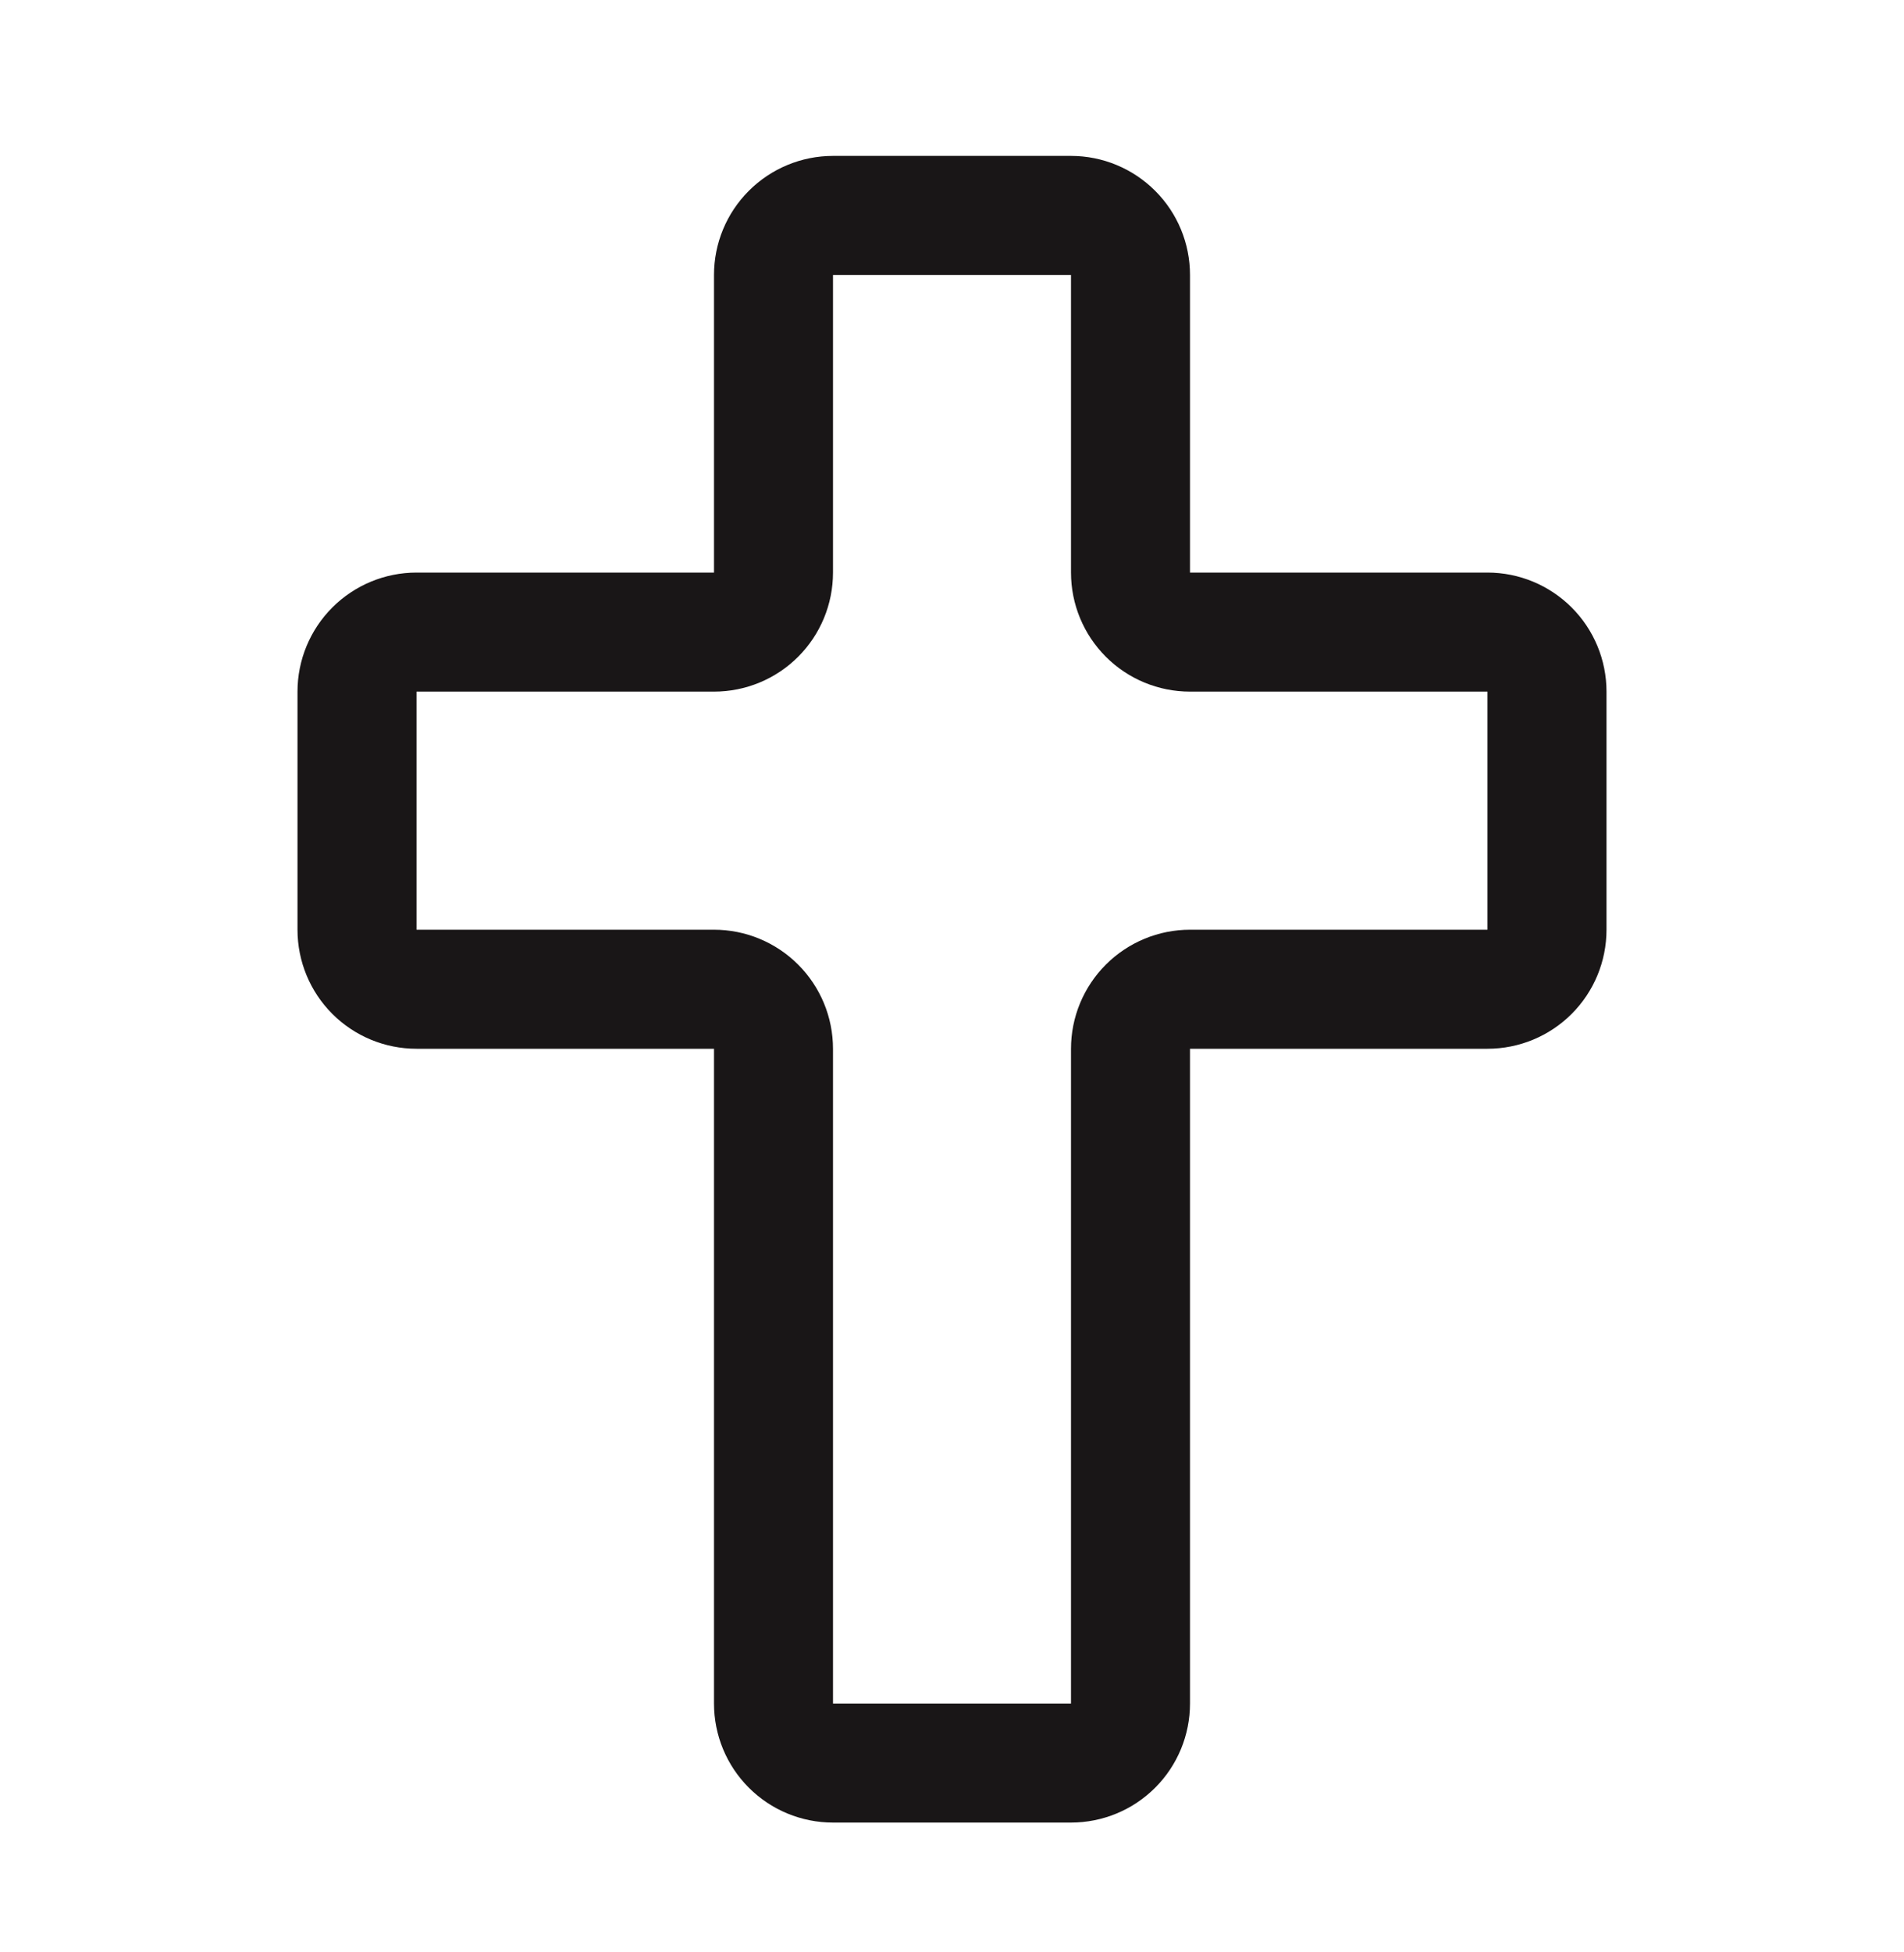
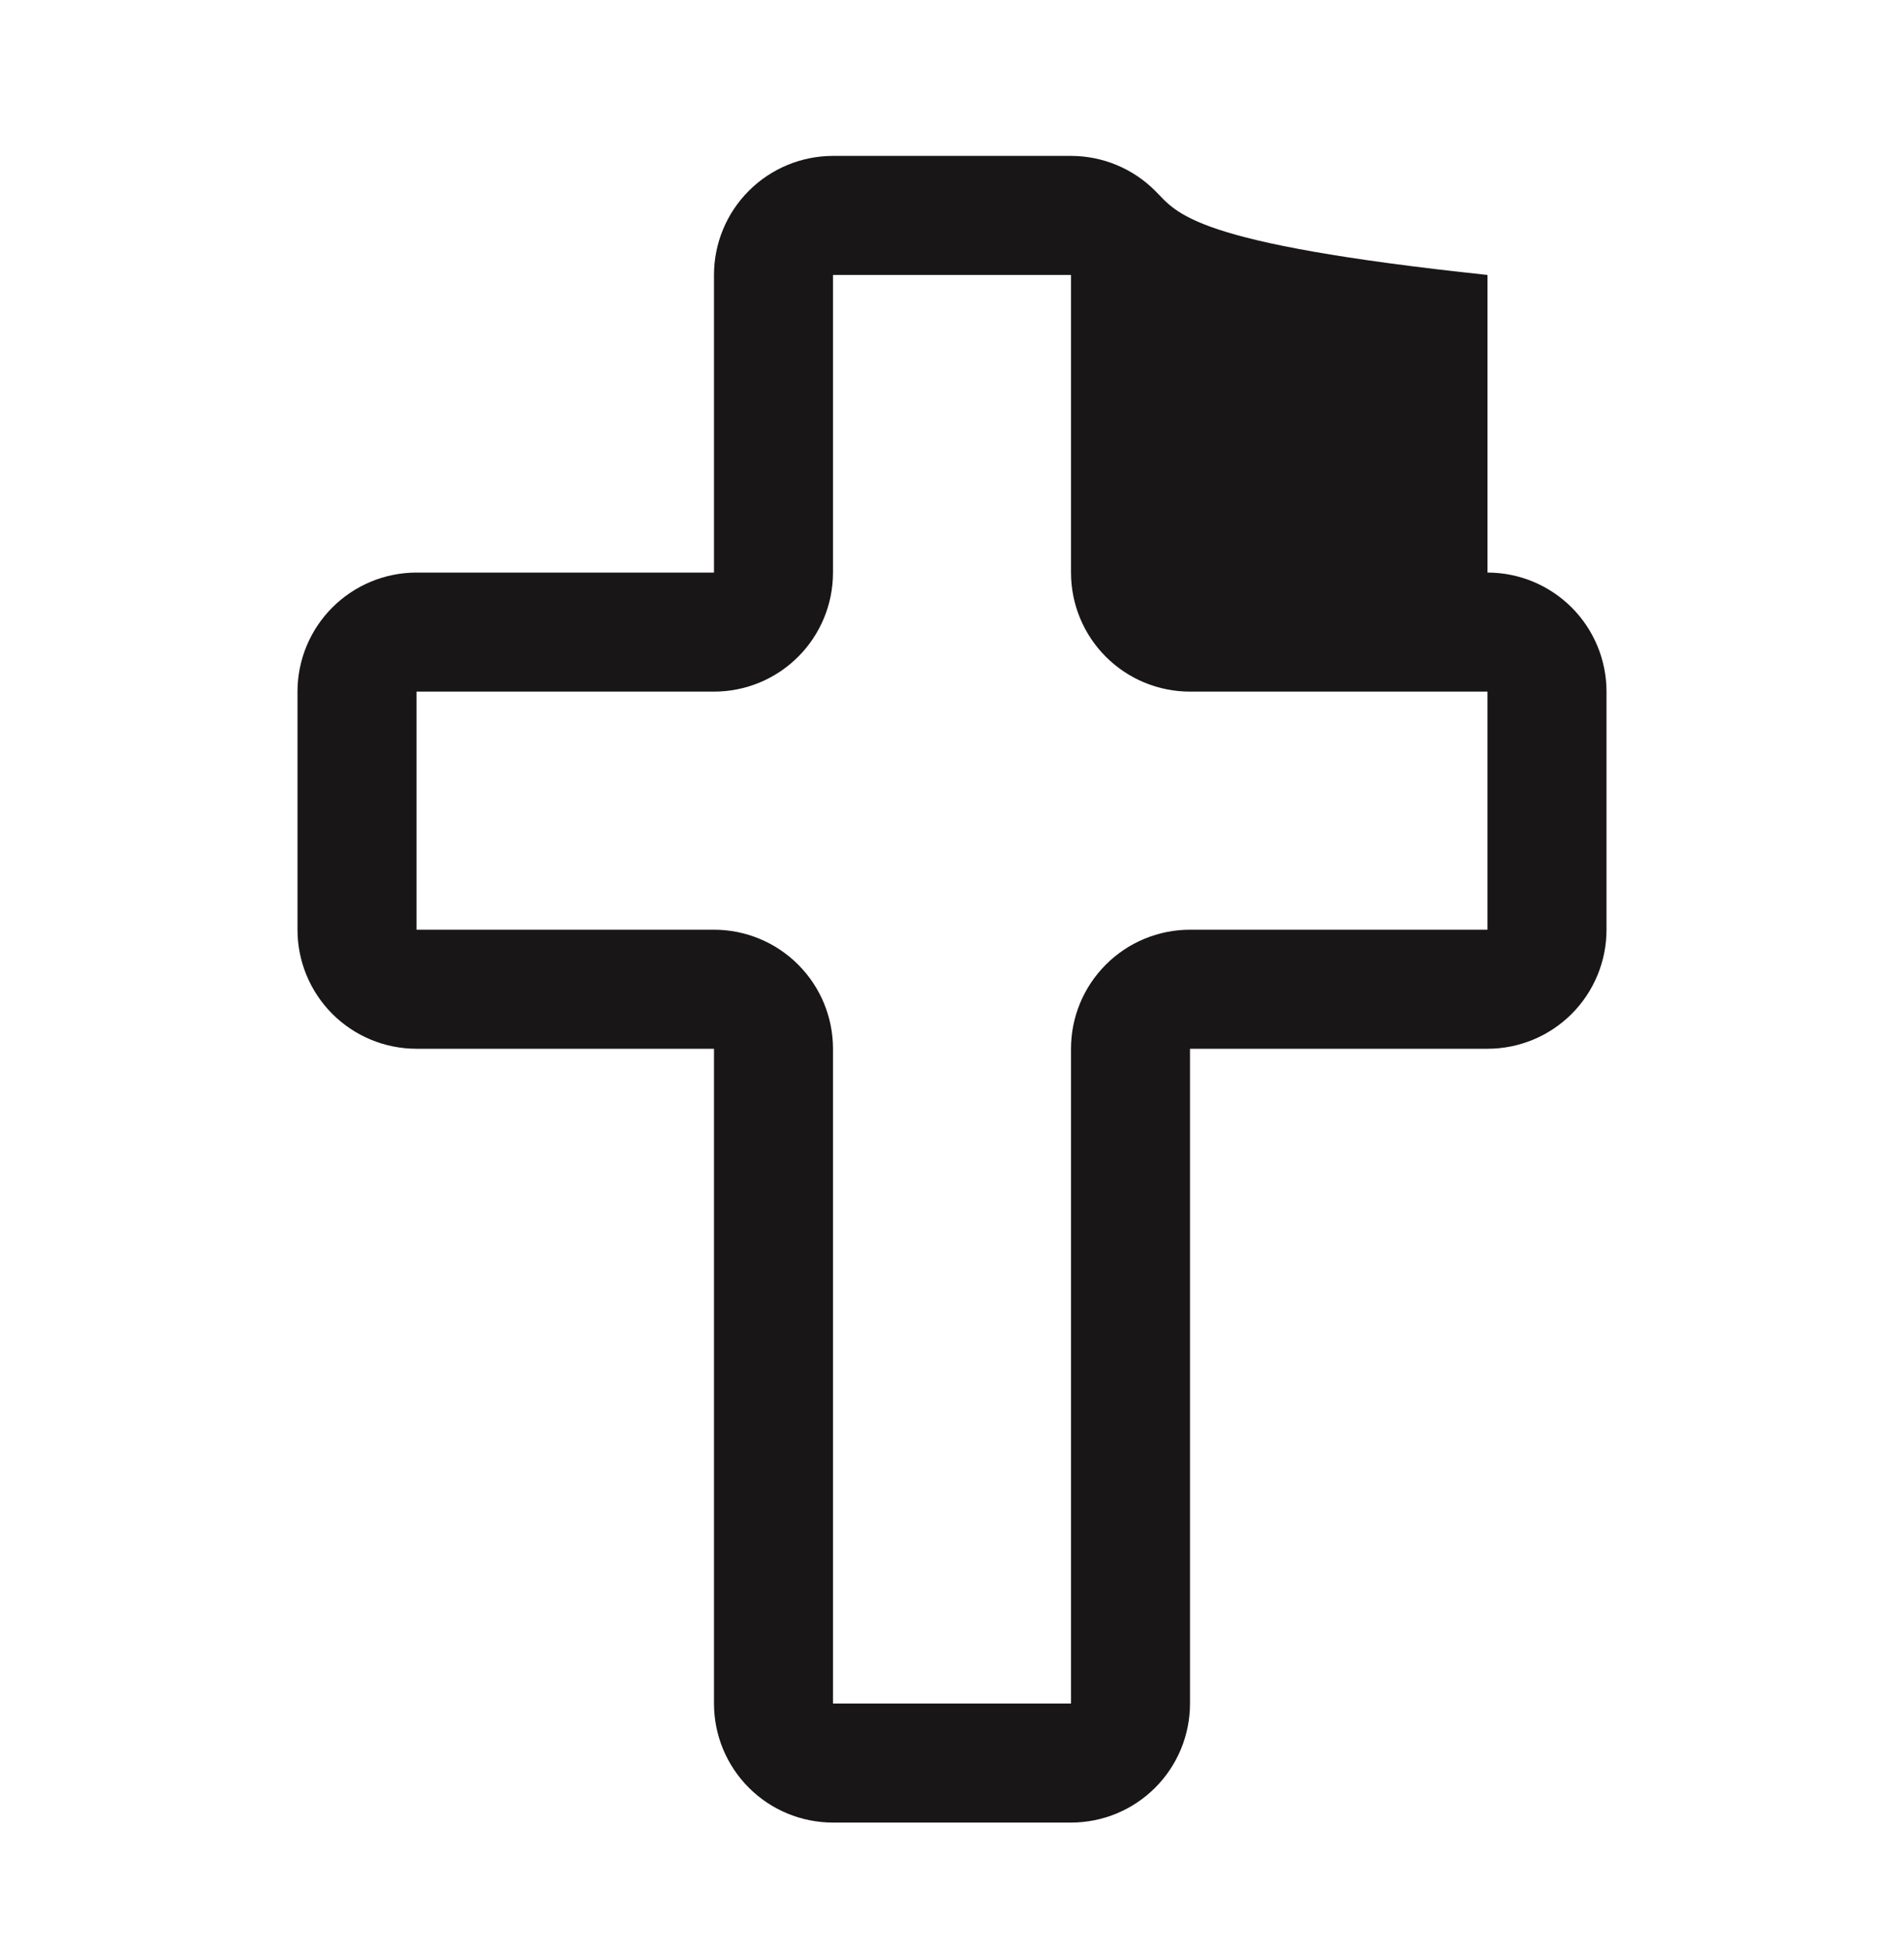
<svg xmlns="http://www.w3.org/2000/svg" width="40" height="41" viewBox="0 0 40 41" fill="none">
-   <path d="M31.25 12.024H25V5.774C25 5.111 24.737 4.475 24.268 4.007C23.799 3.538 23.163 3.274 22.5 3.274H17.5C16.837 3.274 16.201 3.538 15.732 4.007C15.263 4.475 15 5.111 15 5.774V12.024H8.75C8.087 12.024 7.451 12.288 6.982 12.757C6.513 13.226 6.25 13.861 6.25 14.524V19.524C6.25 20.188 6.513 20.823 6.982 21.292C7.451 21.761 8.087 22.024 8.75 22.024H15V35.774C15 36.438 15.263 37.073 15.732 37.542C16.201 38.011 16.837 38.274 17.5 38.274H22.5C23.163 38.274 23.799 38.011 24.268 37.542C24.737 37.073 25 36.438 25 35.774V22.024H31.25C31.913 22.024 32.549 21.761 33.018 21.292C33.487 20.823 33.75 20.188 33.75 19.524V14.524C33.75 13.861 33.487 13.226 33.018 12.757C32.549 12.288 31.913 12.024 31.25 12.024ZM31.25 19.524H25C24.337 19.524 23.701 19.788 23.232 20.257C22.763 20.726 22.5 21.361 22.5 22.024V35.774H17.5V22.024C17.5 21.361 17.237 20.726 16.768 20.257C16.299 19.788 15.663 19.524 15 19.524H8.75V14.524H15C15.663 14.524 16.299 14.261 16.768 13.792C17.237 13.323 17.5 12.688 17.5 12.024V5.774H22.5V12.024C22.5 12.688 22.763 13.323 23.232 13.792C23.701 14.261 24.337 14.524 25 14.524H31.25V19.524Z" fill="#191617" />
+   <path d="M31.25 12.024V5.774C25 5.111 24.737 4.475 24.268 4.007C23.799 3.538 23.163 3.274 22.5 3.274H17.5C16.837 3.274 16.201 3.538 15.732 4.007C15.263 4.475 15 5.111 15 5.774V12.024H8.75C8.087 12.024 7.451 12.288 6.982 12.757C6.513 13.226 6.25 13.861 6.25 14.524V19.524C6.25 20.188 6.513 20.823 6.982 21.292C7.451 21.761 8.087 22.024 8.75 22.024H15V35.774C15 36.438 15.263 37.073 15.732 37.542C16.201 38.011 16.837 38.274 17.5 38.274H22.5C23.163 38.274 23.799 38.011 24.268 37.542C24.737 37.073 25 36.438 25 35.774V22.024H31.25C31.913 22.024 32.549 21.761 33.018 21.292C33.487 20.823 33.75 20.188 33.75 19.524V14.524C33.75 13.861 33.487 13.226 33.018 12.757C32.549 12.288 31.913 12.024 31.25 12.024ZM31.25 19.524H25C24.337 19.524 23.701 19.788 23.232 20.257C22.763 20.726 22.5 21.361 22.5 22.024V35.774H17.5V22.024C17.5 21.361 17.237 20.726 16.768 20.257C16.299 19.788 15.663 19.524 15 19.524H8.75V14.524H15C15.663 14.524 16.299 14.261 16.768 13.792C17.237 13.323 17.5 12.688 17.5 12.024V5.774H22.5V12.024C22.5 12.688 22.763 13.323 23.232 13.792C23.701 14.261 24.337 14.524 25 14.524H31.25V19.524Z" fill="#191617" />
</svg>